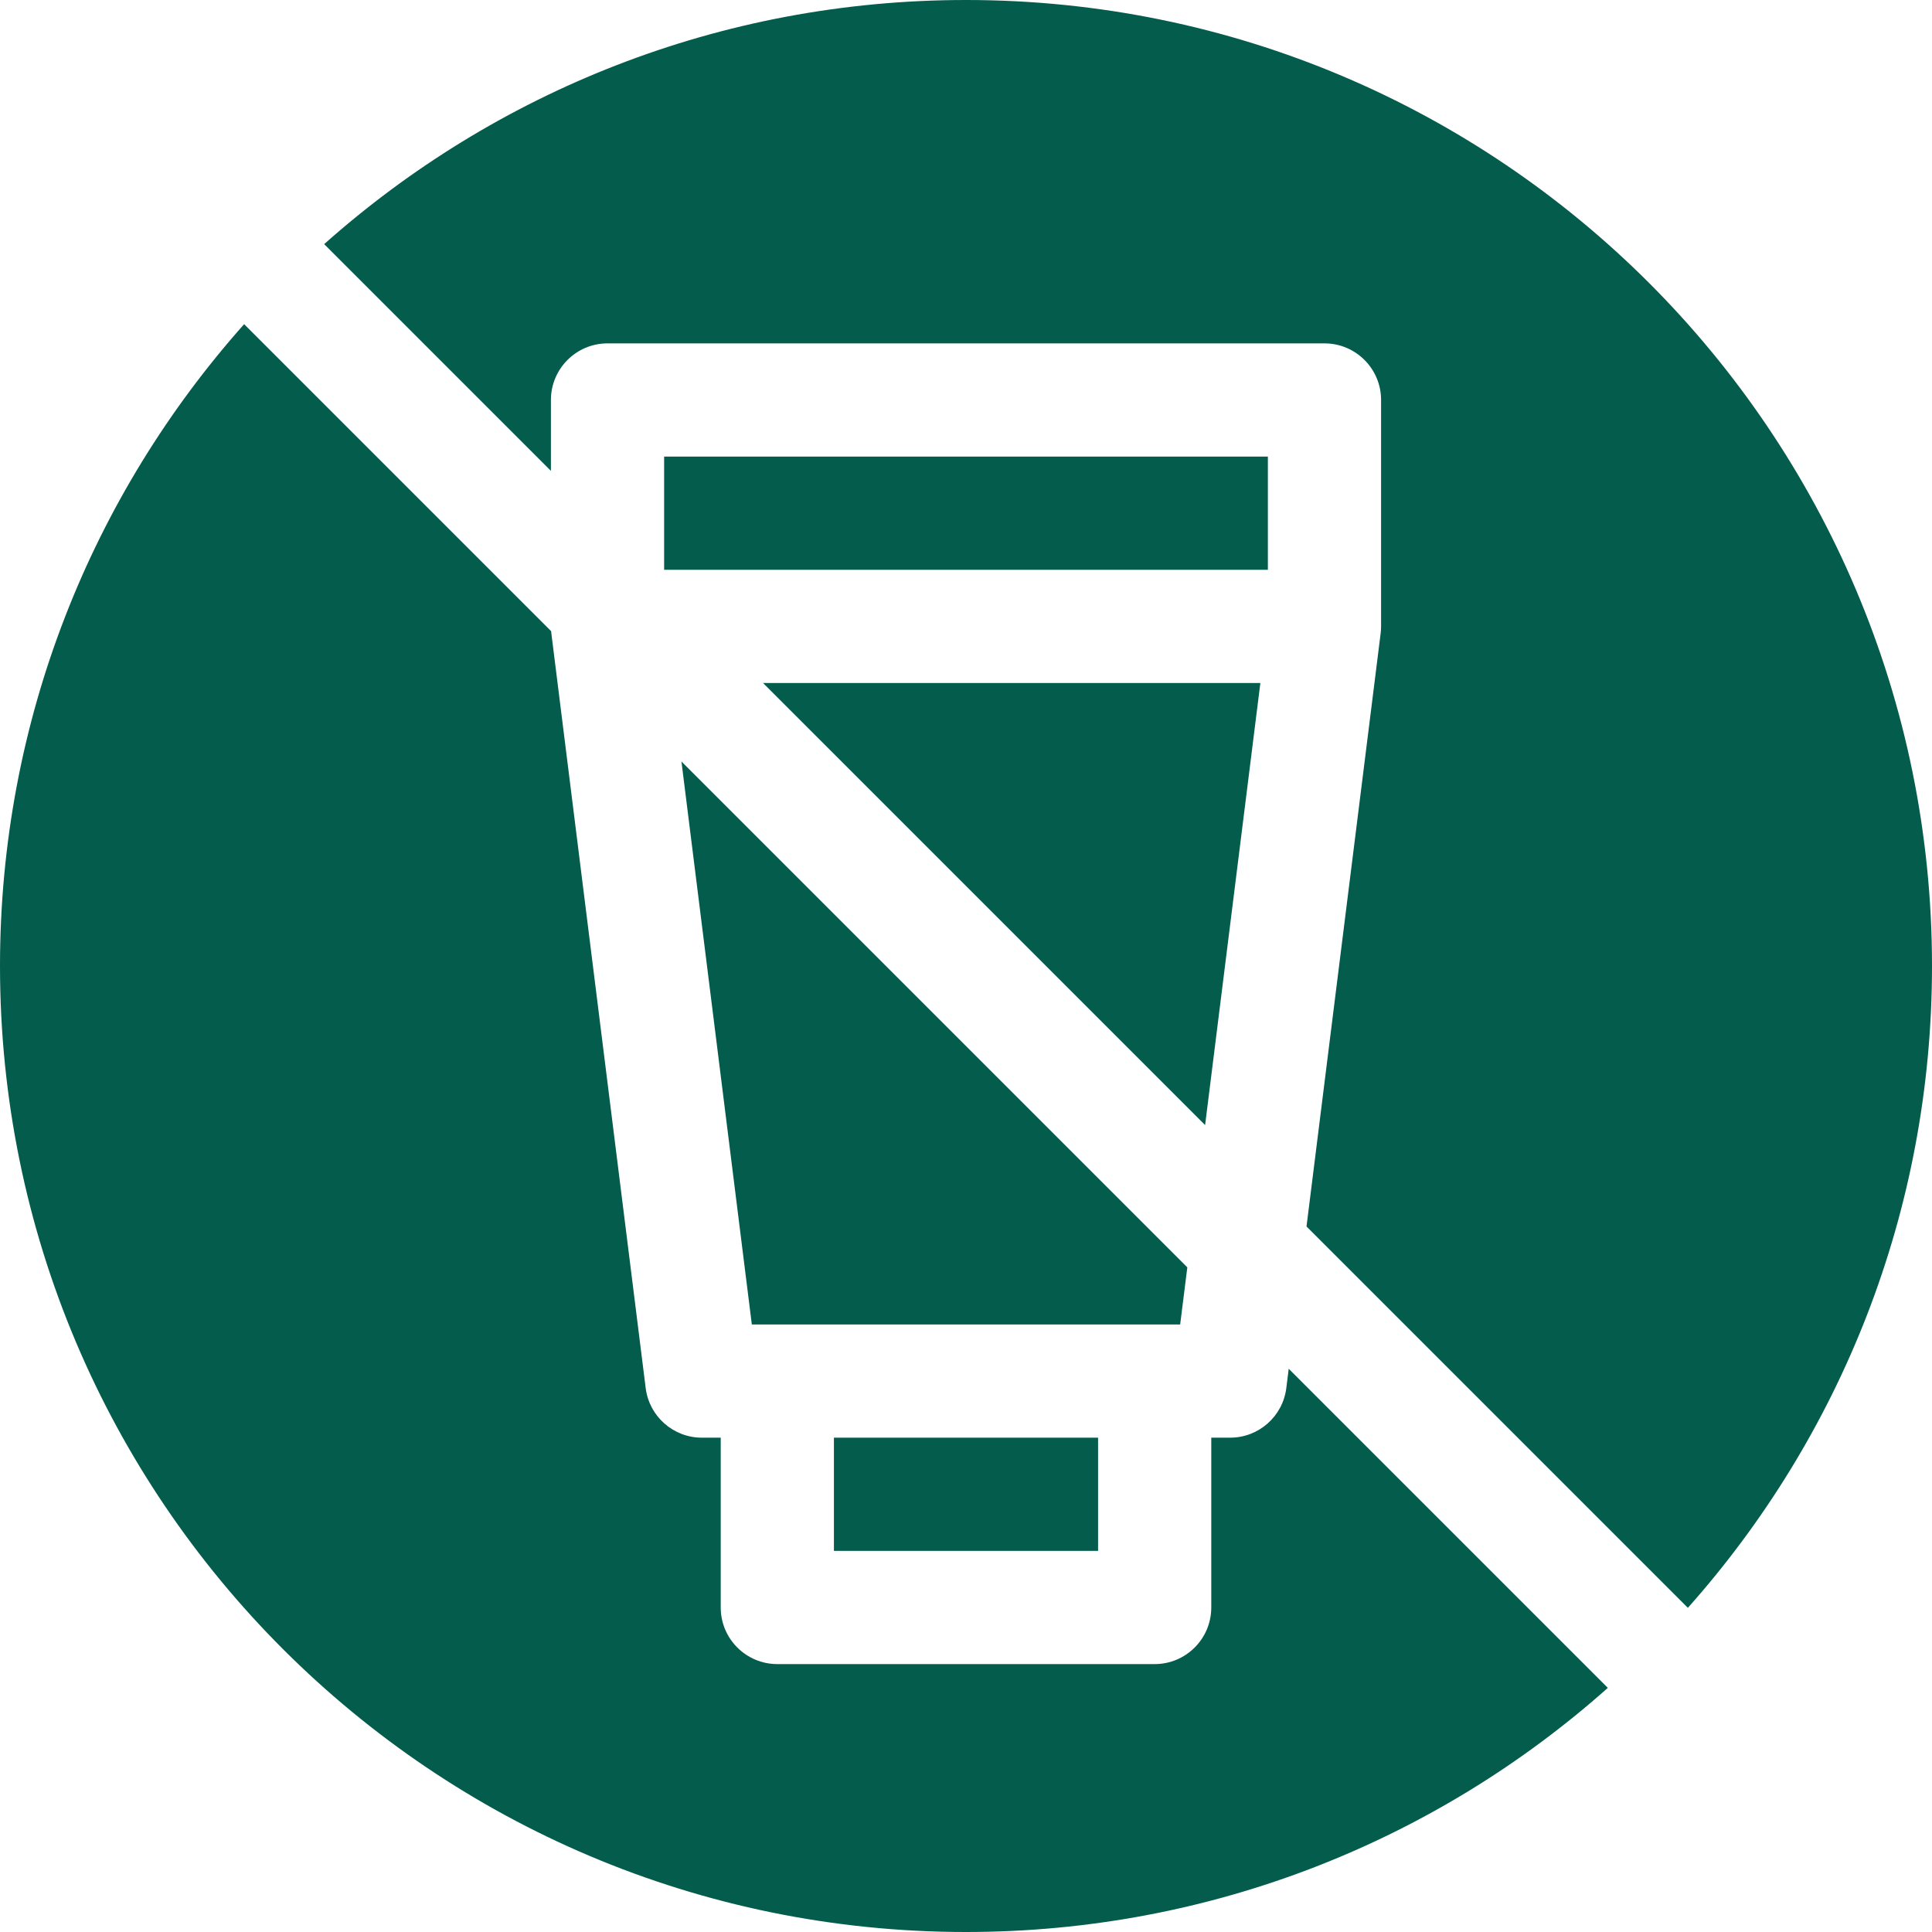
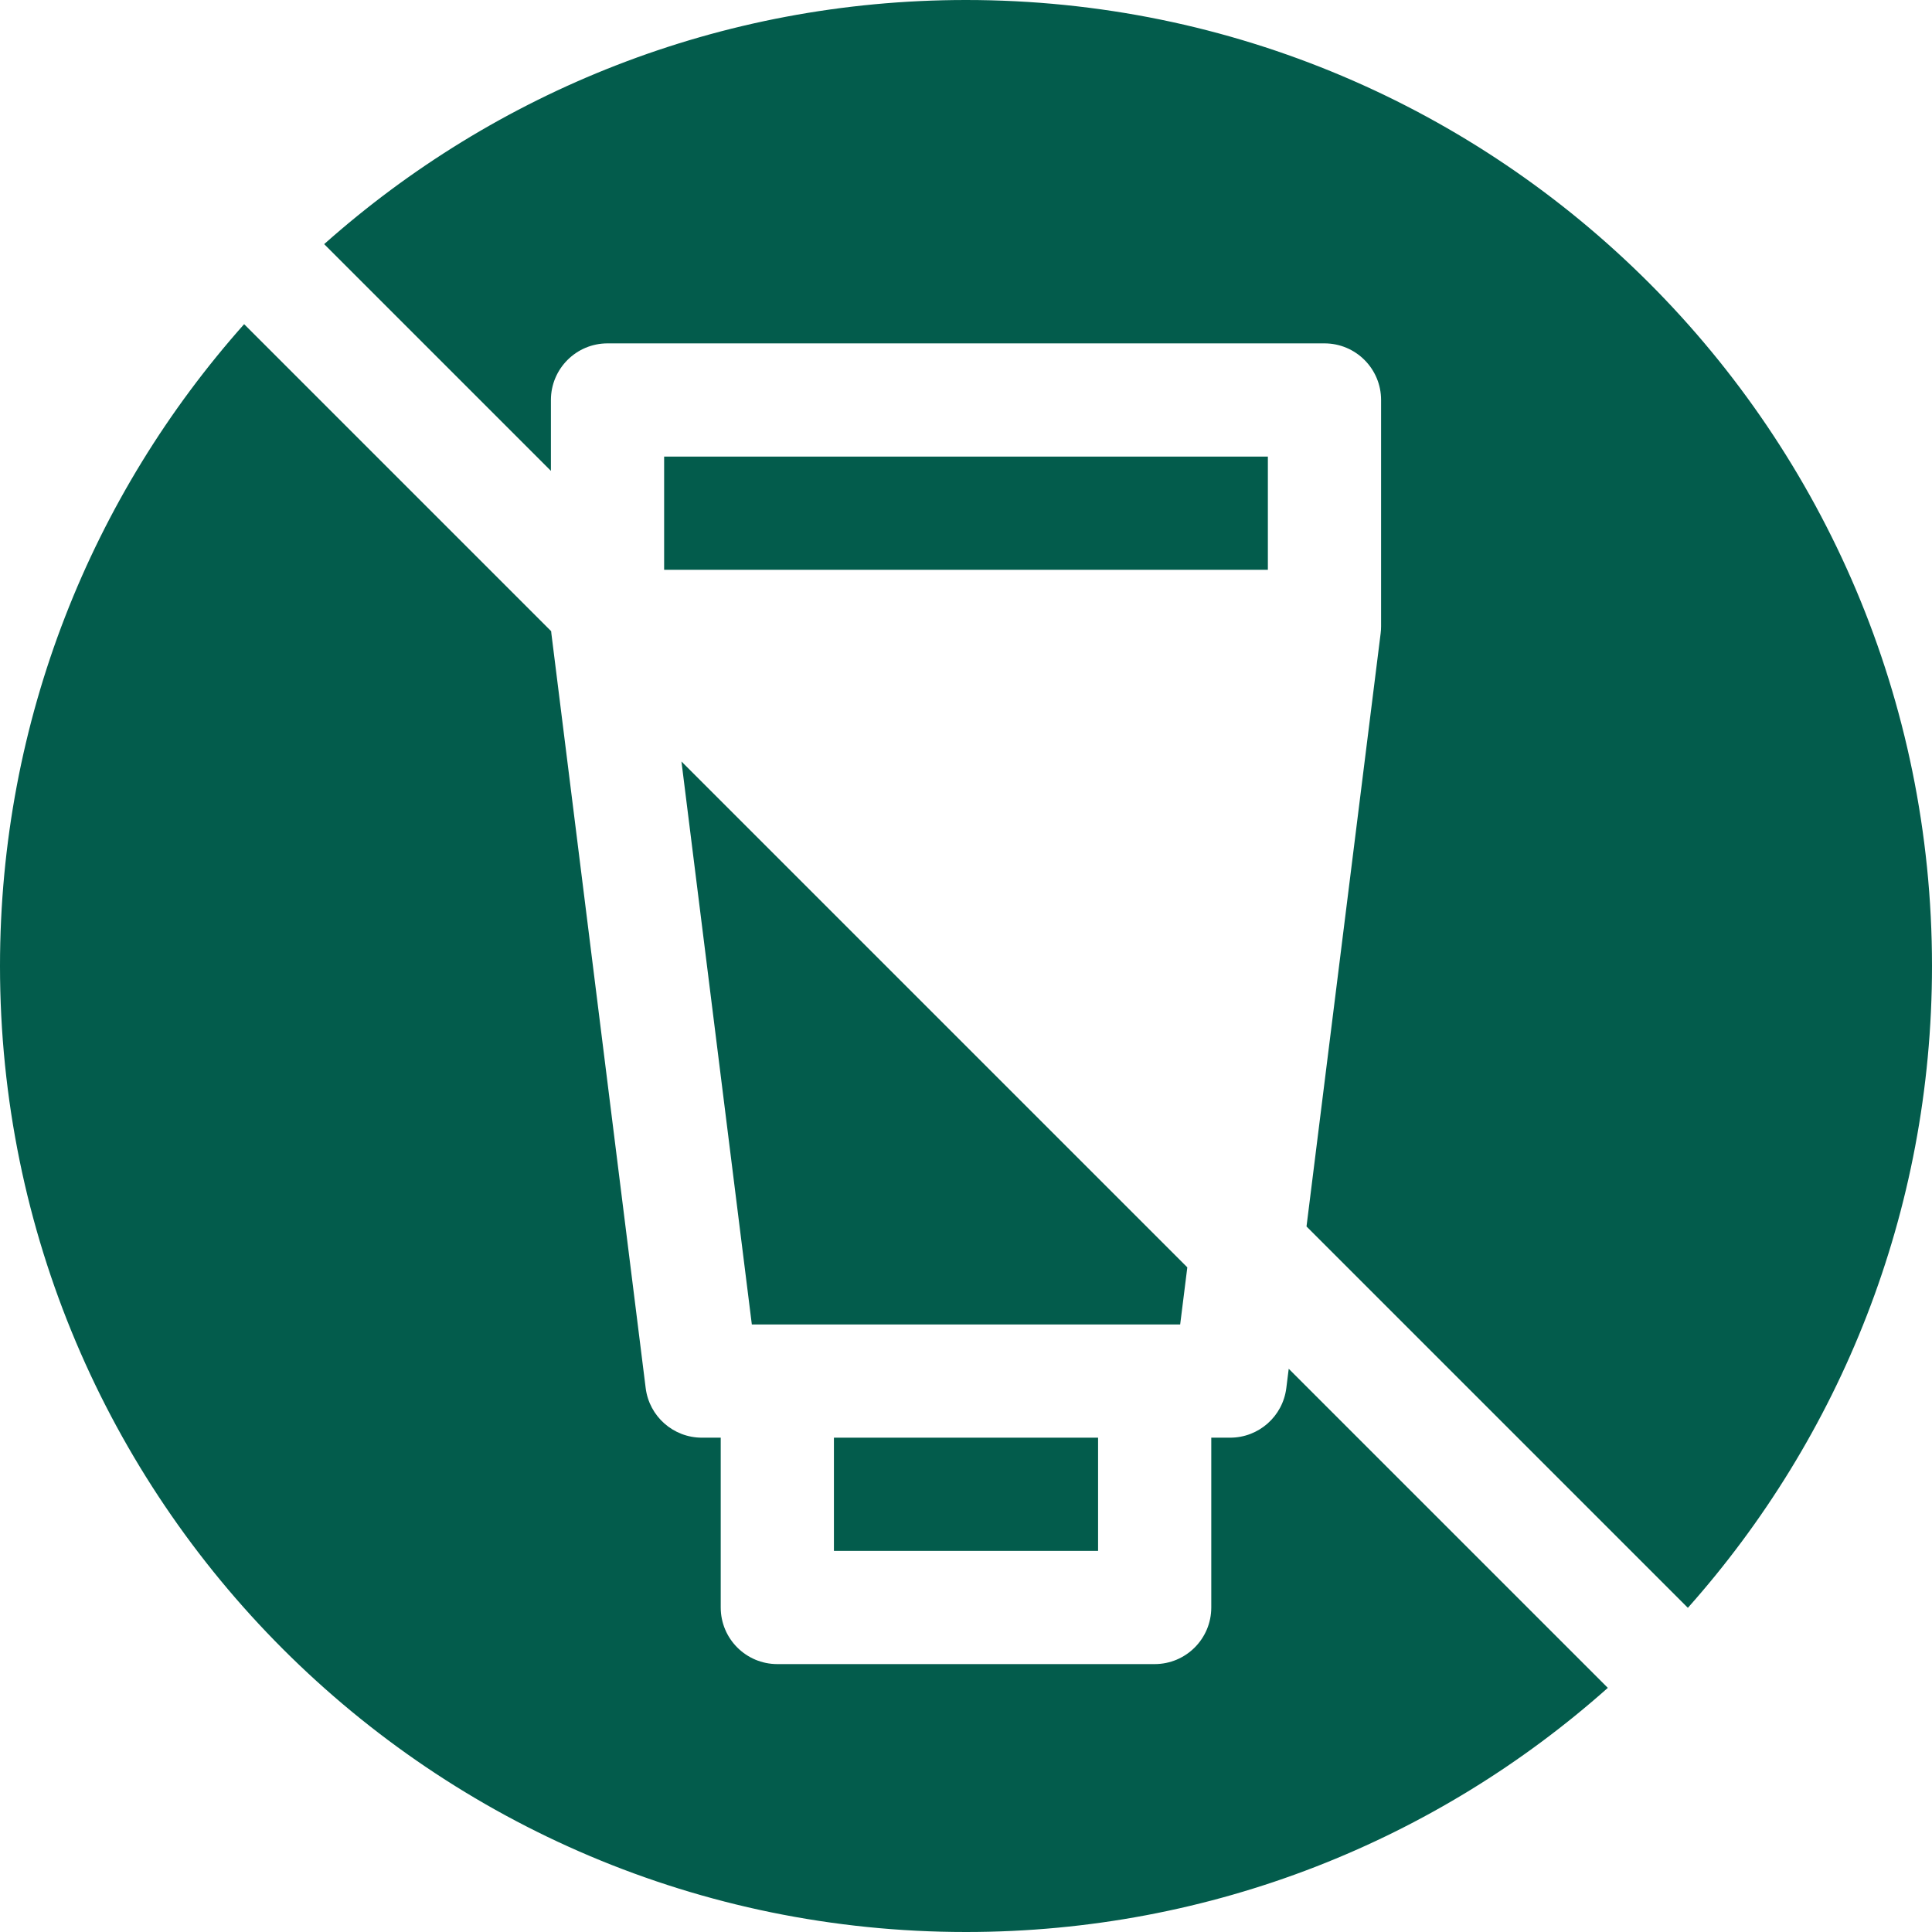
<svg xmlns="http://www.w3.org/2000/svg" fill="none" viewBox="0 0 130 130" height="130" width="130">
  <g clip-path="url(#clip0_278_2)">
    <path fill="#035C4C" d="M37.07 31.684V26.914C37.07 24.811 38.776 23.105 40.879 23.105H89.121C91.224 23.105 92.93 24.811 92.93 26.914V42.148C92.93 42.306 92.92 42.464 92.9 42.621L87.912 82.526L113.573 108.187C123.79 96.705 130 81.579 130 65C130 29.102 100.898 0 65 0C48.421 0 33.295 6.21 21.813 16.427L37.07 31.684Z" />
    <path fill="#035C4C" d="M56.113 96.738H73.887V104.355H56.113V96.738Z" />
    <path fill="#035C4C" d="M79.892 85.278L45.853 51.239L50.589 89.121H79.411L79.892 85.278Z" />
-     <path fill="#035C4C" d="M51.343 45.957L81.089 75.702L84.807 45.957H51.343Z" />
    <path fill="#035C4C" d="M86.715 92.102L86.553 93.402C86.314 95.308 84.694 96.738 82.773 96.738H81.504V108.164C81.504 110.267 79.799 111.973 77.695 111.973H52.305C50.201 111.973 48.496 110.267 48.496 108.164V96.738H47.227C45.306 96.738 43.686 95.308 43.447 93.402L37.1 42.621C37.094 42.572 37.09 42.522 37.086 42.472L16.427 21.813C6.21 33.295 0 48.421 0 65C0 100.899 29.102 130 65 130C81.579 130 96.705 123.79 108.187 113.573L86.715 92.102Z" />
    <path fill="#035C4C" d="M44.688 30.723H85.312V38.34H44.688V30.723Z" />
  </g>
  <defs>
    <clipPath id="clip0_278_2">
      <rect fill="white" height="130" width="130" />
    </clipPath>
  </defs>
</svg>